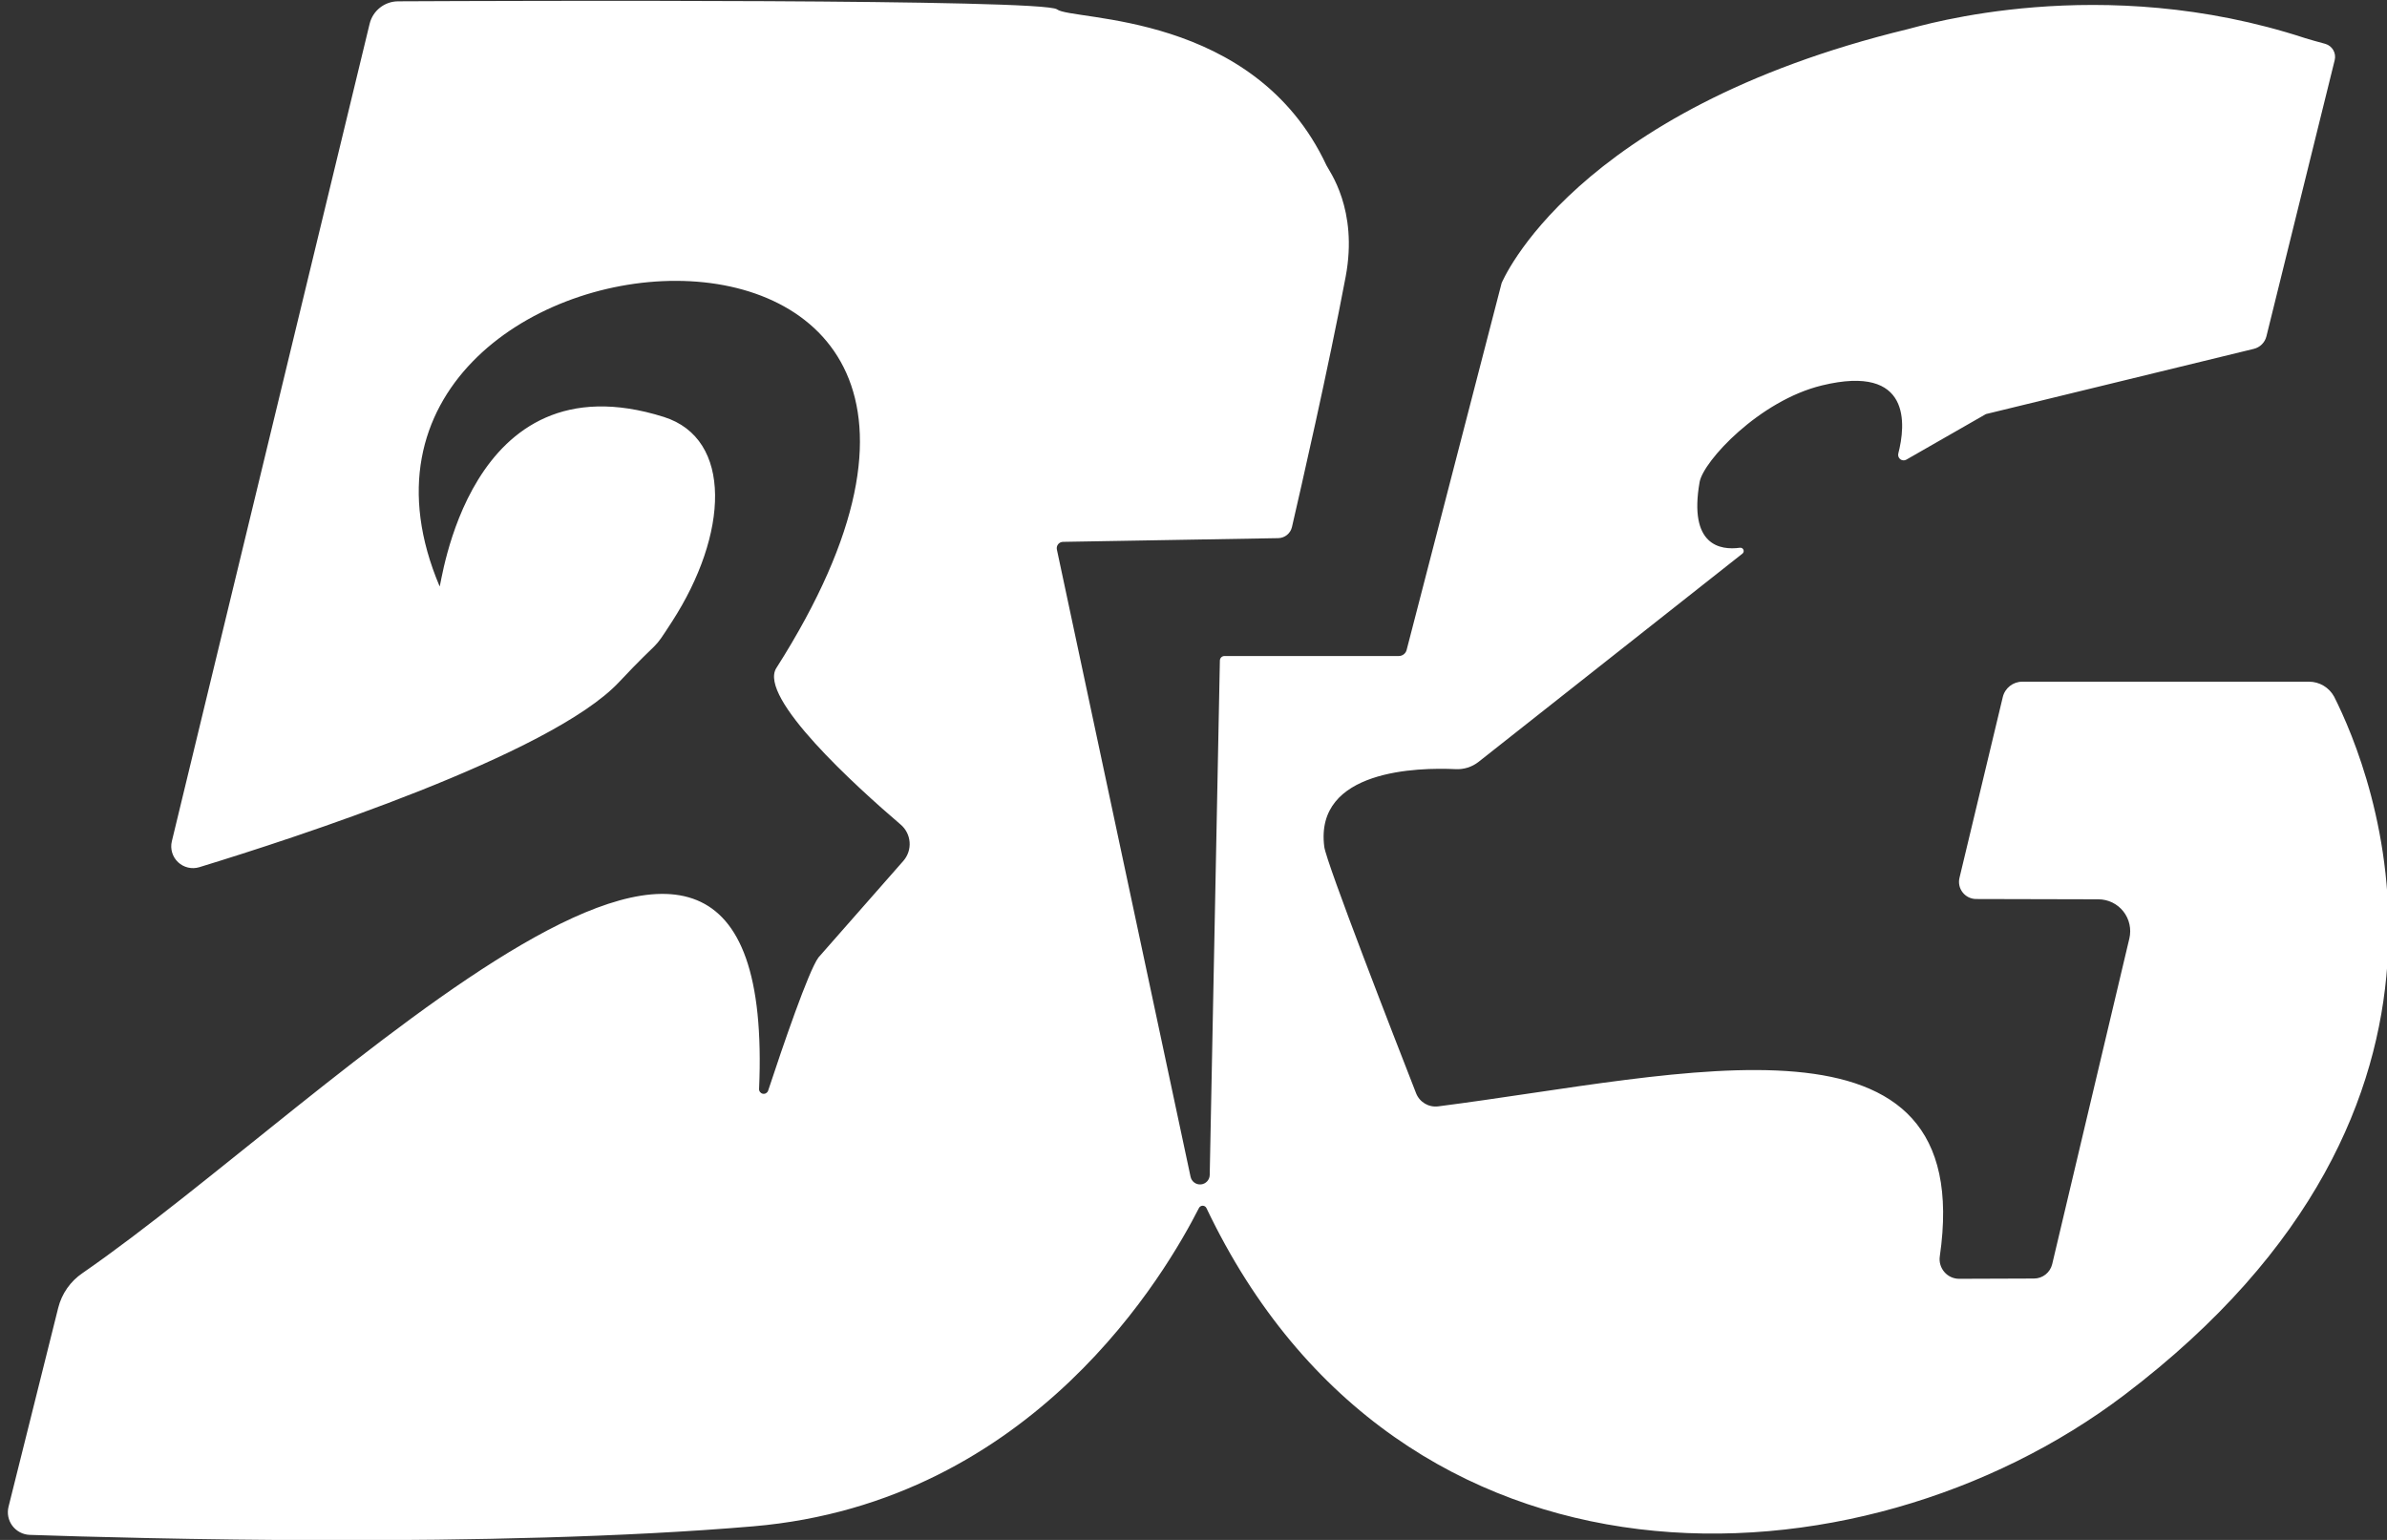
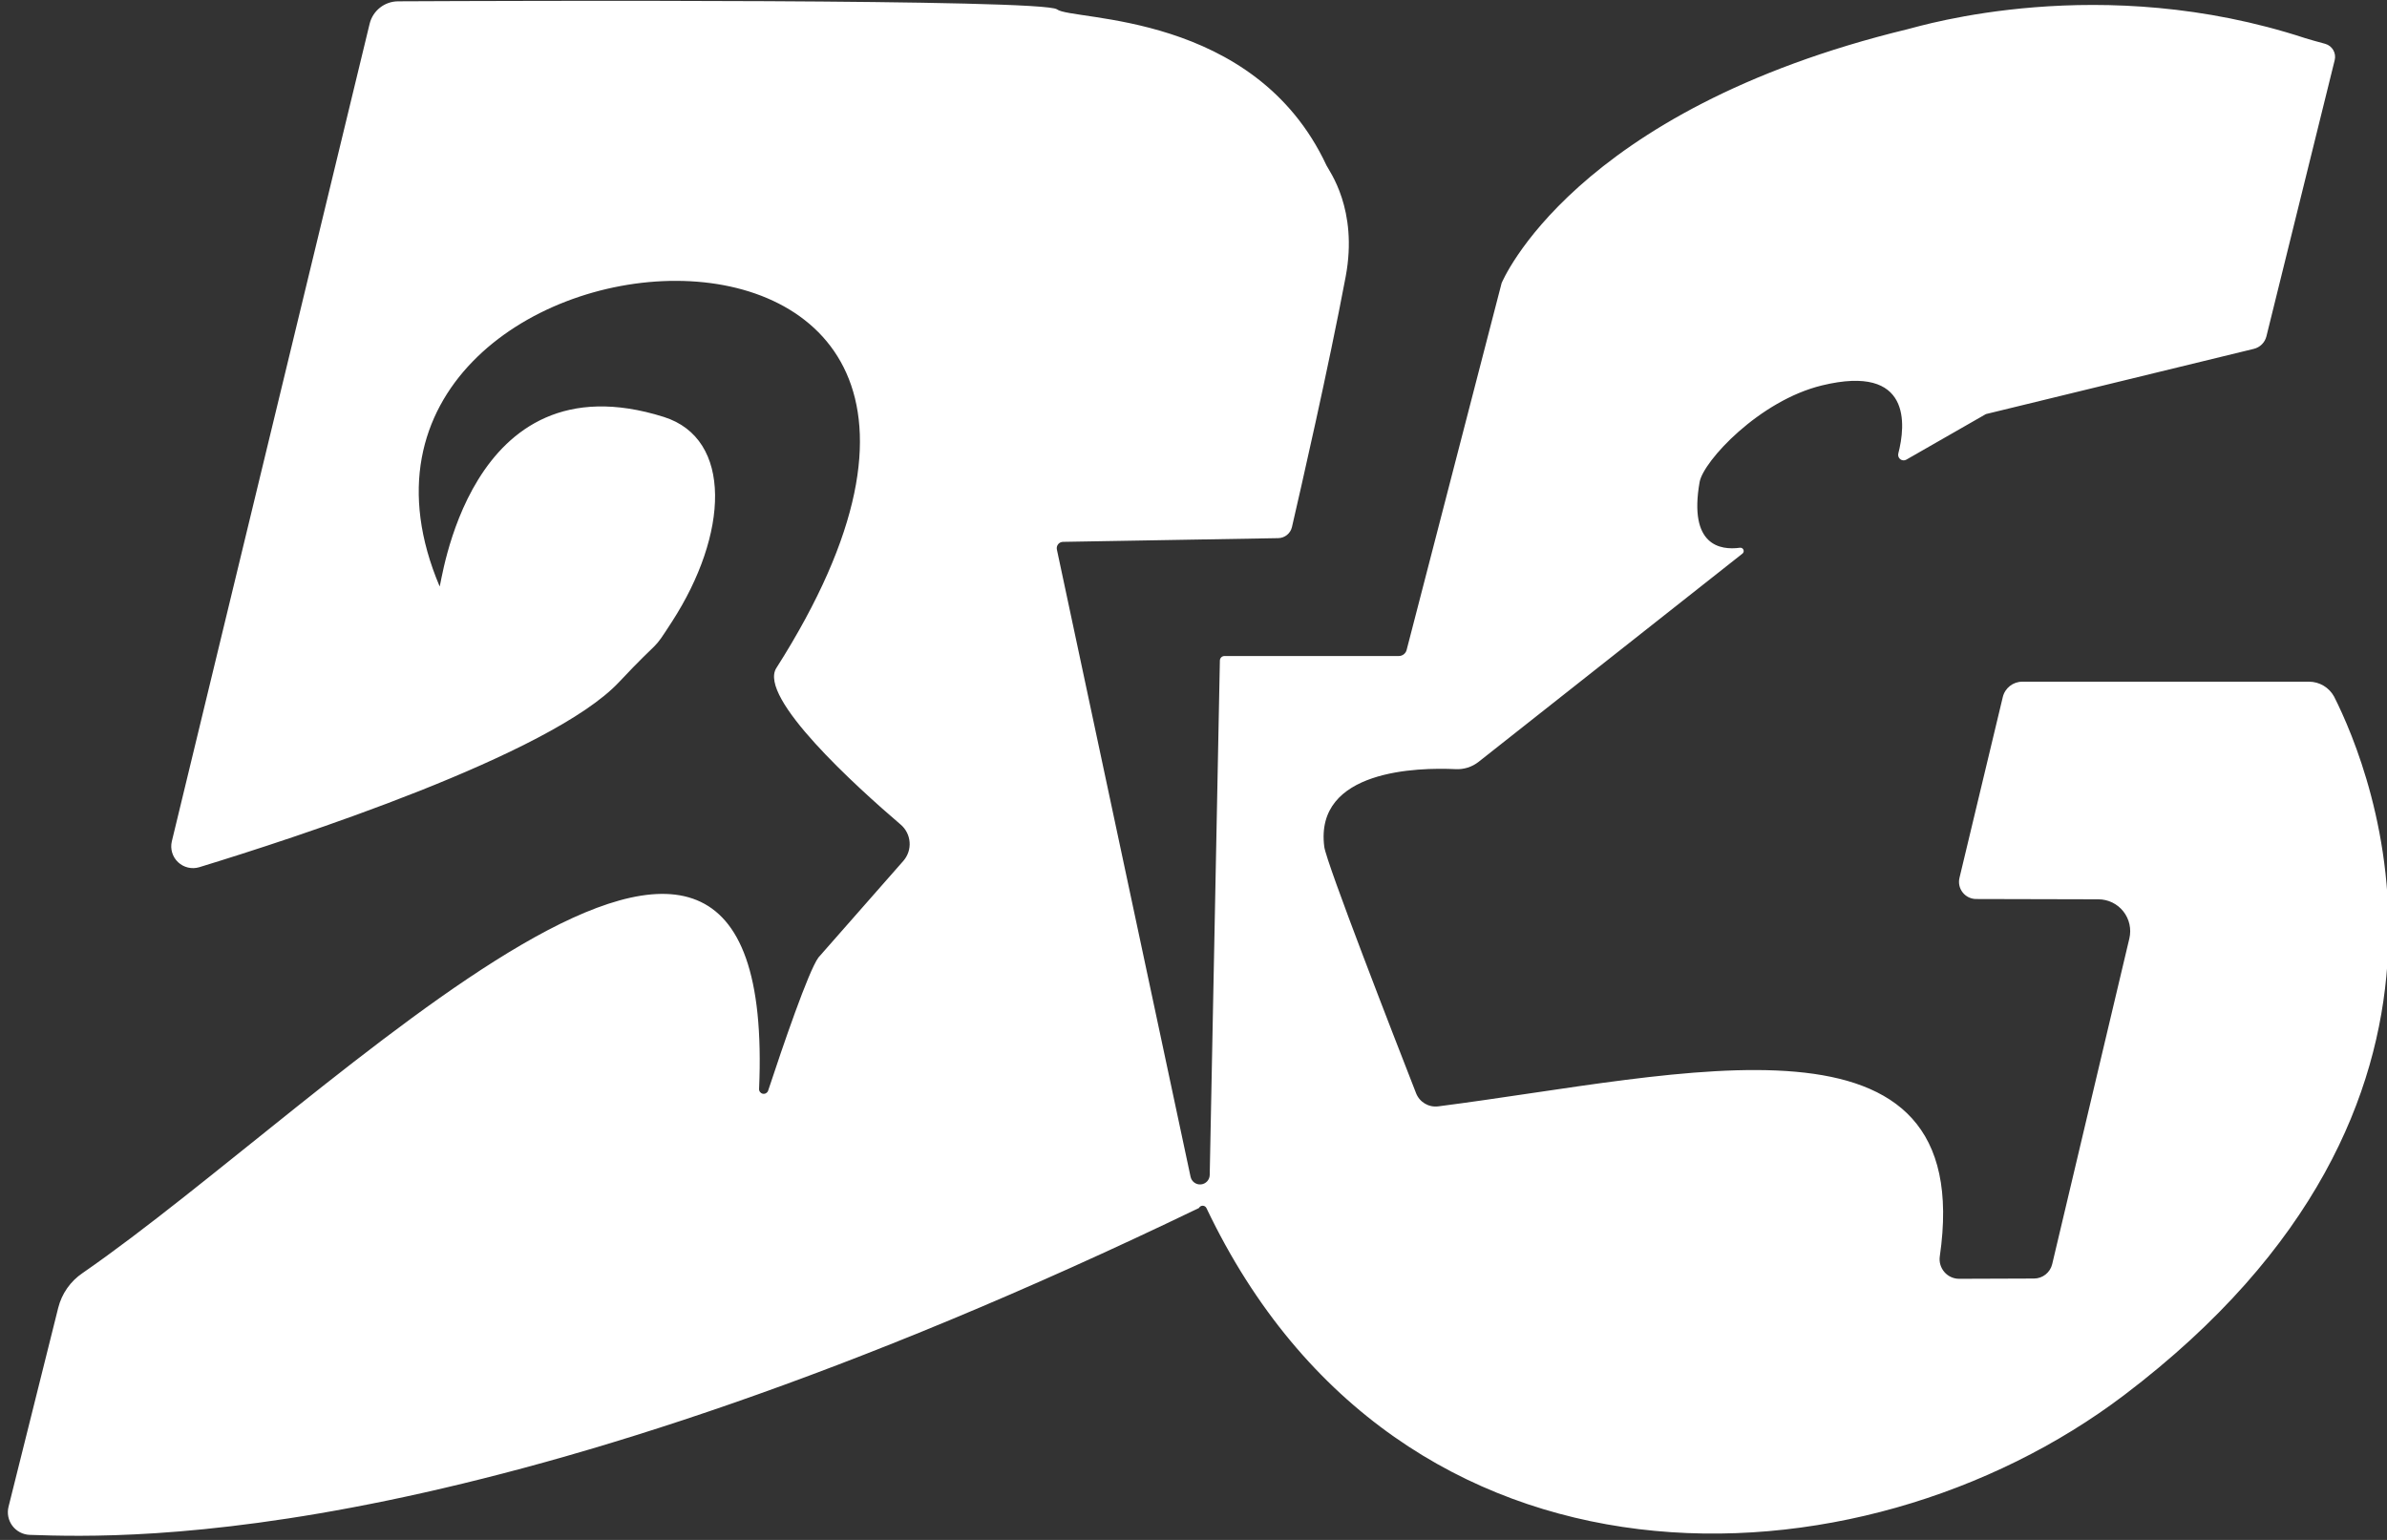
<svg xmlns="http://www.w3.org/2000/svg" width="100%" height="100%" viewBox="0 0 775 500" version="1.1" xml:space="preserve" style="fill-rule:evenodd;clip-rule:evenodd;stroke-linejoin:round;stroke-miterlimit:2;">
  <rect x="0" y="0" width="775" height="500" fill="#333333" stroke="none" />
  <g transform="matrix(1,0,0,1,-1200.56,-403.539)">
    <g transform="matrix(0.958,0,-0.232,0.958,1052.53,-453.591)">
-       <path d="M498.416,902.783C498.414,898.327 501.629,895.18 506.208,895.156C545.99,894.968 724.722,894.317 730.182,897.877C736.327,901.885 797.21,898.438 834.319,950.764C835.61,952.584 848.729,965.594 849.963,988.503C851.621,1019.28 852.174,1060.85 852.308,1073.34C852.329,1075.51 850.788,1077.06 848.569,1077.1C834.811,1077.34 787.549,1078.15 775.921,1078.36C775.281,1078.37 774.749,1078.66 774.471,1079.17C774.193,1079.67 774.197,1080.33 774.484,1080.96C783.638,1101.06 844.448,1234.63 871.273,1293.55C872.016,1295.18 873.801,1296.3 875.423,1296.14C877.045,1295.98 877.99,1294.6 877.619,1292.94C865.954,1240.5 841.969,1132.67 838.835,1118.58C838.645,1117.73 839.175,1117.05 840.025,1117.05C848.468,1117.05 889.311,1117.05 899.11,1117.05C900.356,1117.05 901.241,1116.21 901.261,1115C901.533,1098.7 903.34,990.68 903.34,990.68C903.34,990.68 913.084,932.165 1020.1,904.598C1024.53,903.456 1080.72,884.895 1155.64,907.656C1156.94,908.048 1160.1,908.869 1162.83,909.562C1165.38,910.235 1167.39,912.681 1167.38,915.088C1167.29,932.076 1166.98,993.474 1166.91,1008.69C1166.9,1010.8 1165.65,1012.44 1163.66,1012.95C1147.72,1017.07 1078.23,1035.05 1078.23,1035.05C1078.23,1035.05 1062.26,1045.67 1054.99,1050.5C1054.43,1050.87 1053.61,1050.81 1052.91,1050.36C1052.21,1049.9 1051.76,1049.14 1051.77,1048.41C1051.92,1038.9 1049.09,1017.92 1020.3,1025.34C1000.32,1030.49 986.299,1051.02 986.774,1058.11C988.215,1079.62 999.356,1081.27 1005.84,1080.35C1006.32,1080.29 1006.87,1080.56 1007.18,1081.03C1007.49,1081.49 1007.49,1082.03 1007.16,1082.35C994.203,1095 946.913,1141.13 934.829,1152.92C933.032,1154.67 930.458,1155.55 927.593,1155.39C914.894,1154.8 879.786,1155.48 889.501,1181.7C891.526,1187.17 929.345,1247.07 940.825,1265.2C942.728,1268.24 946.267,1270.09 949.4,1269.69C1030.38,1259 1123.19,1232.14 1131.73,1320.55C1131.92,1322.46 1132.96,1324.39 1134.58,1325.85C1136.19,1327.31 1138.23,1328.14 1140.16,1328.13C1147.78,1328.11 1159.05,1328.07 1165.49,1328.04C1168.42,1328.03 1170.47,1326.01 1170.46,1323.15C1170.36,1304.99 1170.03,1240.82 1169.88,1212.8C1169.86,1209.59 1168.3,1206.21 1165.63,1203.62C1162.96,1201.03 1159.48,1199.52 1156.18,1199.51C1143.44,1199.48 1124.91,1199.44 1114.73,1199.41C1112.94,1199.41 1111.06,1198.59 1109.62,1197.19C1108.17,1195.79 1107.33,1193.96 1107.33,1192.22C1107.29,1177.44 1107.2,1143.9 1107.17,1130.97C1107.16,1127.91 1109.37,1125.75 1112.52,1125.75C1130.83,1125.75 1190.76,1125.75 1209.66,1125.75C1213.22,1125.75 1216.97,1127.69 1219.43,1130.82C1238.11,1155.84 1312.02,1268.71 1205.63,1367.52C1132.41,1435.53 978.142,1441.84 879.231,1304.17C878.88,1303.68 878.313,1303.37 877.77,1303.36C877.227,1303.36 876.804,1303.66 876.68,1304.14C871.057,1325.13 845.188,1403.9 751.686,1412.03C665.32,1419.54 542.123,1416.11 507.225,1414.92C504.893,1414.83 502.472,1413.7 500.635,1411.86C498.797,1410.01 497.74,1407.63 497.757,1405.38C497.883,1388.63 498.15,1353.4 498.267,1337.98C498.304,1333.16 500.233,1328.95 503.683,1326.17C574.003,1267.84 686.985,1108.45 717.834,1263.8C717.992,1264.58 718.697,1265.26 719.495,1265.41C720.293,1265.56 720.948,1265.13 721.038,1264.4C722.387,1249.06 724.894,1223.88 727.147,1219.25C727.174,1219.2 740.89,1197.66 748.033,1186.45C749.12,1184.7 749.318,1182.42 748.581,1180.12C747.845,1177.81 746.236,1175.67 744.112,1174.18C726.193,1161.49 685.205,1131.09 689.136,1121.12C761.515,937.616 482.103,963.93 568.301,1093.43C569.079,1094.6 558.346,1014.91 630.387,1036.02C655.65,1043.43 661.96,1075.8 649.948,1105.44C645.457,1116.52 648.153,1109.85 636.957,1125.92C619.791,1150.54 539.9,1178.73 509.905,1188.63C507.561,1189.39 504.659,1188.74 502.299,1186.92C499.94,1185.11 498.484,1182.4 498.483,1179.84C498.47,1129.62 498.425,942.82 498.416,902.783Z" style="fill:white;" />
+       <path d="M498.416,902.783C498.414,898.327 501.629,895.18 506.208,895.156C545.99,894.968 724.722,894.317 730.182,897.877C736.327,901.885 797.21,898.438 834.319,950.764C835.61,952.584 848.729,965.594 849.963,988.503C851.621,1019.28 852.174,1060.85 852.308,1073.34C852.329,1075.51 850.788,1077.06 848.569,1077.1C834.811,1077.34 787.549,1078.15 775.921,1078.36C775.281,1078.37 774.749,1078.66 774.471,1079.17C774.193,1079.67 774.197,1080.33 774.484,1080.96C783.638,1101.06 844.448,1234.63 871.273,1293.55C872.016,1295.18 873.801,1296.3 875.423,1296.14C877.045,1295.98 877.99,1294.6 877.619,1292.94C865.954,1240.5 841.969,1132.67 838.835,1118.58C838.645,1117.73 839.175,1117.05 840.025,1117.05C848.468,1117.05 889.311,1117.05 899.11,1117.05C900.356,1117.05 901.241,1116.21 901.261,1115C901.533,1098.7 903.34,990.68 903.34,990.68C903.34,990.68 913.084,932.165 1020.1,904.598C1024.53,903.456 1080.72,884.895 1155.64,907.656C1156.94,908.048 1160.1,908.869 1162.83,909.562C1165.38,910.235 1167.39,912.681 1167.38,915.088C1167.29,932.076 1166.98,993.474 1166.91,1008.69C1166.9,1010.8 1165.65,1012.44 1163.66,1012.95C1147.72,1017.07 1078.23,1035.05 1078.23,1035.05C1078.23,1035.05 1062.26,1045.67 1054.99,1050.5C1054.43,1050.87 1053.61,1050.81 1052.91,1050.36C1052.21,1049.9 1051.76,1049.14 1051.77,1048.41C1051.92,1038.9 1049.09,1017.92 1020.3,1025.34C1000.32,1030.49 986.299,1051.02 986.774,1058.11C988.215,1079.62 999.356,1081.27 1005.84,1080.35C1006.32,1080.29 1006.87,1080.56 1007.18,1081.03C1007.49,1081.49 1007.49,1082.03 1007.16,1082.35C994.203,1095 946.913,1141.13 934.829,1152.92C933.032,1154.67 930.458,1155.55 927.593,1155.39C914.894,1154.8 879.786,1155.48 889.501,1181.7C891.526,1187.17 929.345,1247.07 940.825,1265.2C942.728,1268.24 946.267,1270.09 949.4,1269.69C1030.38,1259 1123.19,1232.14 1131.73,1320.55C1131.92,1322.46 1132.96,1324.39 1134.58,1325.85C1136.19,1327.31 1138.23,1328.14 1140.16,1328.13C1147.78,1328.11 1159.05,1328.07 1165.49,1328.04C1168.42,1328.03 1170.47,1326.01 1170.46,1323.15C1170.36,1304.99 1170.03,1240.82 1169.88,1212.8C1169.86,1209.59 1168.3,1206.21 1165.63,1203.62C1162.96,1201.03 1159.48,1199.52 1156.18,1199.51C1143.44,1199.48 1124.91,1199.44 1114.73,1199.41C1112.94,1199.41 1111.06,1198.59 1109.62,1197.19C1108.17,1195.79 1107.33,1193.96 1107.33,1192.22C1107.29,1177.44 1107.2,1143.9 1107.17,1130.97C1107.16,1127.91 1109.37,1125.75 1112.52,1125.75C1130.83,1125.75 1190.76,1125.75 1209.66,1125.75C1213.22,1125.75 1216.97,1127.69 1219.43,1130.82C1238.11,1155.84 1312.02,1268.71 1205.63,1367.52C1132.41,1435.53 978.142,1441.84 879.231,1304.17C878.88,1303.68 878.313,1303.37 877.77,1303.36C877.227,1303.36 876.804,1303.66 876.68,1304.14C665.32,1419.54 542.123,1416.11 507.225,1414.92C504.893,1414.83 502.472,1413.7 500.635,1411.86C498.797,1410.01 497.74,1407.63 497.757,1405.38C497.883,1388.63 498.15,1353.4 498.267,1337.98C498.304,1333.16 500.233,1328.95 503.683,1326.17C574.003,1267.84 686.985,1108.45 717.834,1263.8C717.992,1264.58 718.697,1265.26 719.495,1265.41C720.293,1265.56 720.948,1265.13 721.038,1264.4C722.387,1249.06 724.894,1223.88 727.147,1219.25C727.174,1219.2 740.89,1197.66 748.033,1186.45C749.12,1184.7 749.318,1182.42 748.581,1180.12C747.845,1177.81 746.236,1175.67 744.112,1174.18C726.193,1161.49 685.205,1131.09 689.136,1121.12C761.515,937.616 482.103,963.93 568.301,1093.43C569.079,1094.6 558.346,1014.91 630.387,1036.02C655.65,1043.43 661.96,1075.8 649.948,1105.44C645.457,1116.52 648.153,1109.85 636.957,1125.92C619.791,1150.54 539.9,1178.73 509.905,1188.63C507.561,1189.39 504.659,1188.74 502.299,1186.92C499.94,1185.11 498.484,1182.4 498.483,1179.84C498.47,1129.62 498.425,942.82 498.416,902.783Z" style="fill:white;" />
    </g>
  </g>
</svg>